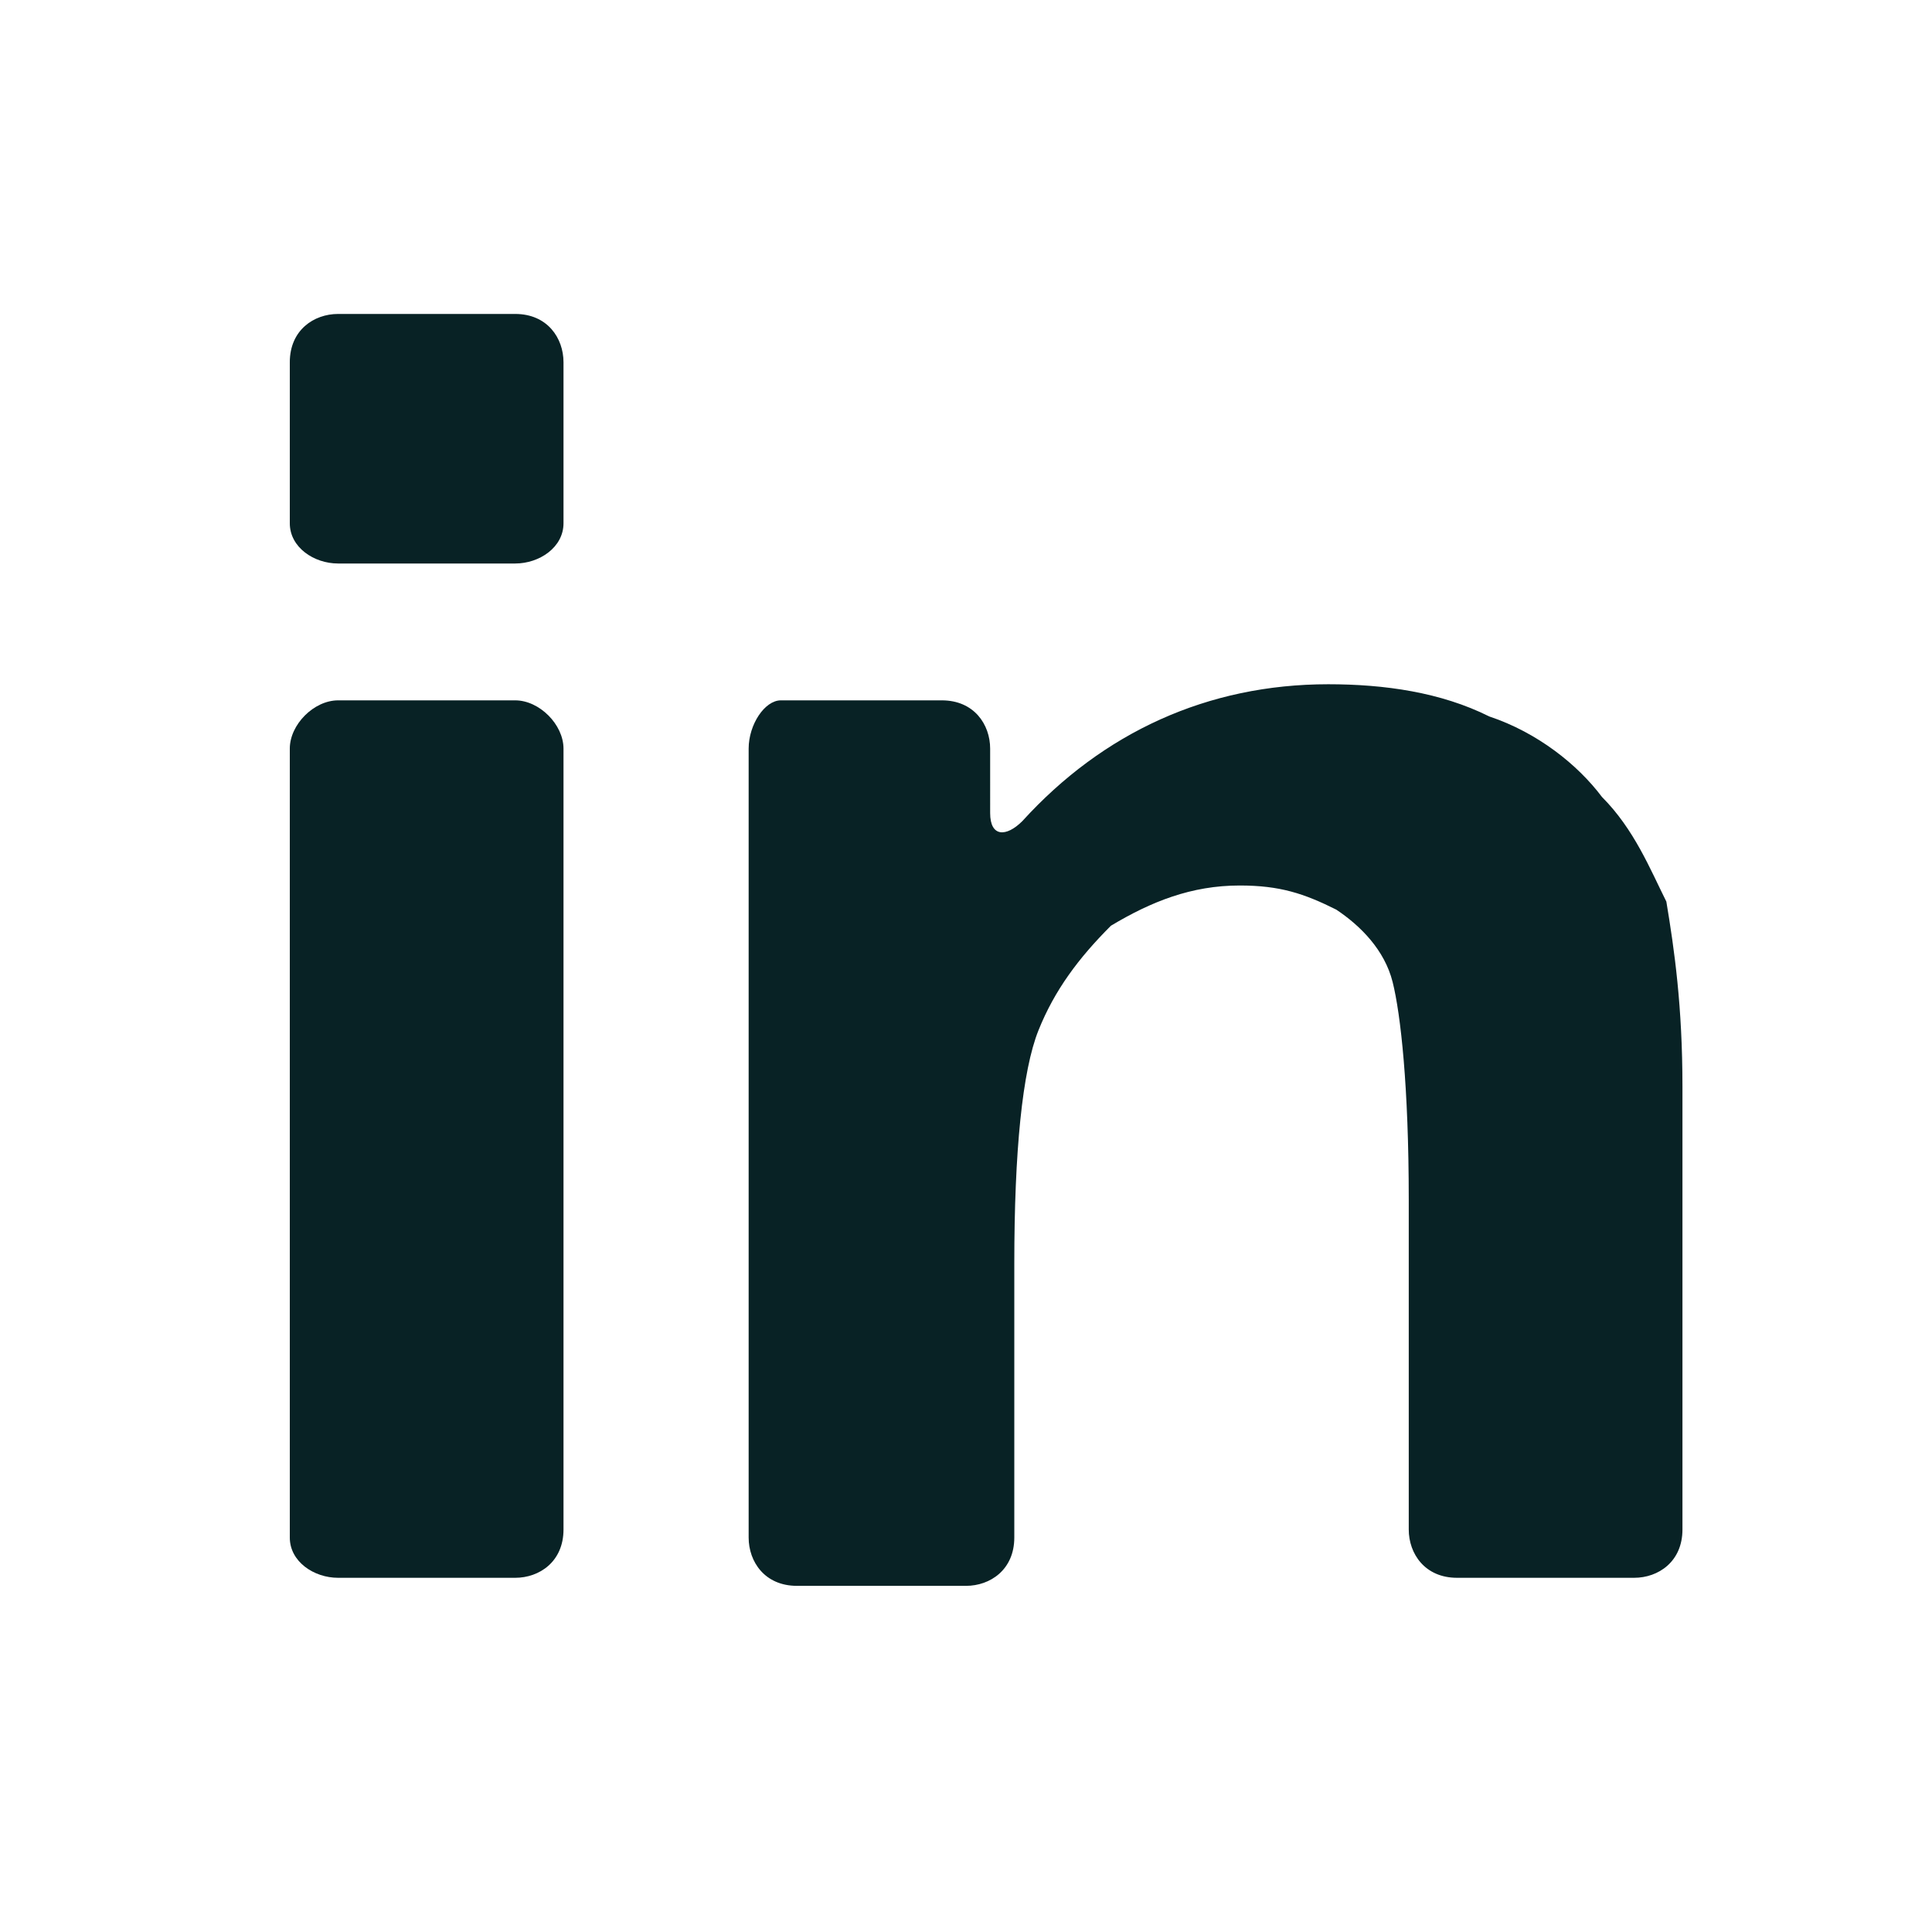
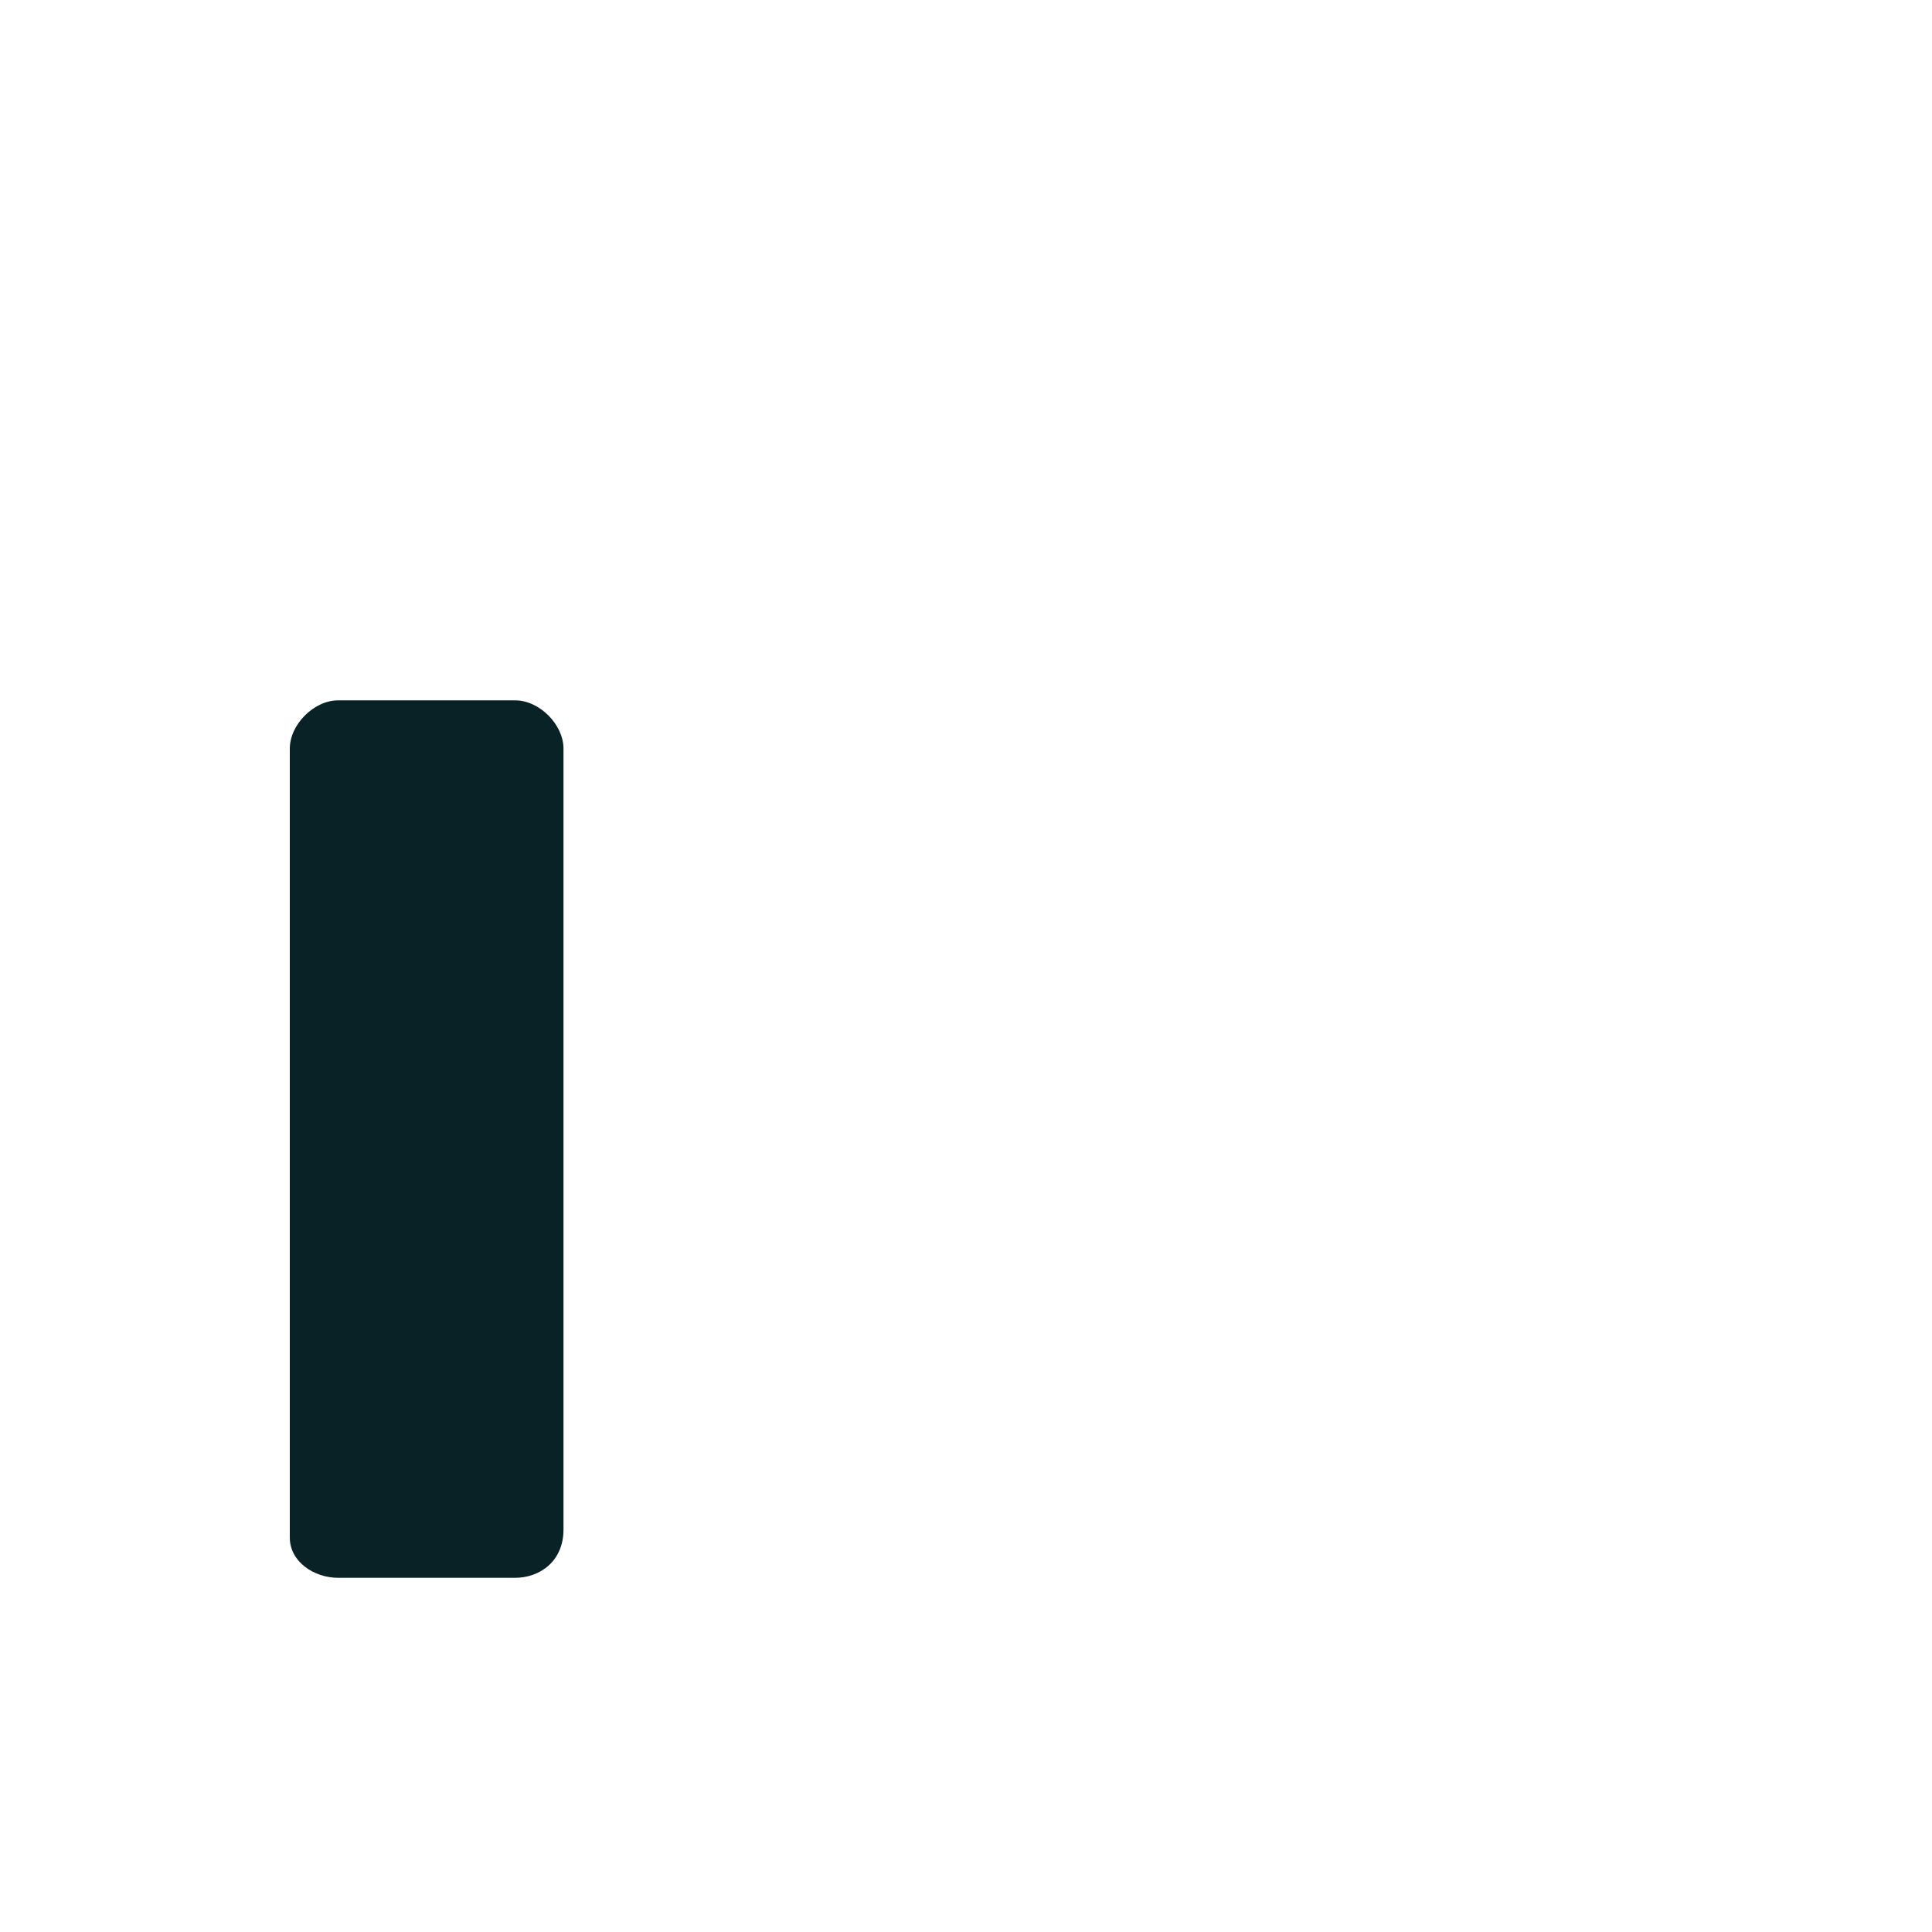
<svg xmlns="http://www.w3.org/2000/svg" version="1.1" id="Layer_1" x="0px" y="0px" viewBox="0 0 24 24" style="enable-background:new 0 0 24 24;" xml:space="preserve">
  <style type="text/css">
	.Drop_x0020_Shadow{fill:none;}
	.Round_x0020_Corners_x0020_2_x0020_pt{fill:#FFFFFF;stroke:#000000;stroke-miterlimit:10;}
	.Live_x0020_Reflect_x0020_X{fill:none;}
	.Bevel_x0020_Soft{fill:url(#SVGID_1_);}
	.Dusk{fill:#FFFFFF;}
	.Foliage_GS{fill:#FFDD00;}
	.Pompadour_GS{fill-rule:evenodd;clip-rule:evenodd;fill:#44ADE2;}
	.st0{fill:#082225;}
</style>
  <linearGradient id="SVGID_1_" gradientUnits="userSpaceOnUse" x1="-13" y1="-13" x2="-12.293" y2="-12.293">
    <stop offset="0" style="stop-color:#DEDFE3" />
    <stop offset="0.174" style="stop-color:#D8D9DD" />
    <stop offset="0.352" style="stop-color:#C9CACD" />
    <stop offset="0.532" style="stop-color:#B4B5B8" />
    <stop offset="0.714" style="stop-color:#989A9C" />
    <stop offset="0.895" style="stop-color:#797C7E" />
    <stop offset="1" style="stop-color:#656B6C" />
  </linearGradient>
  <g>
    <path class="st0" d="M4.2,19.6h2.2c0.3,0,0.6-0.2,0.6-0.6V9.3C7,9,6.7,8.7,6.4,8.7H4.2C3.9,8.7,3.6,9,3.6,9.3v9.8   C3.6,19.4,3.9,19.6,4.2,19.6" />
-     <path class="st0" d="M4.2,7h2.2C6.7,7,7,6.8,7,6.5v-2c0-0.3-0.2-0.6-0.6-0.6H4.2c-0.3,0-0.6,0.2-0.6,0.6v2C3.6,6.8,3.9,7,4.2,7" />
-     <path class="st0" d="M19.9,9.9c-0.3-0.4-0.8-0.8-1.4-1c-0.6-0.3-1.3-0.4-2-0.4c-1.5,0-2.8,0.6-3.8,1.7c-0.2,0.2-0.4,0.2-0.4-0.1   V9.3c0-0.3-0.2-0.6-0.6-0.6h-2C9.5,8.7,9.3,9,9.3,9.3v9.8c0,0.3,0.2,0.6,0.6,0.6H12c0.3,0,0.6-0.2,0.6-0.6v-3.4   c0-1.4,0.1-2.4,0.3-2.9c0.2-0.5,0.5-0.9,0.9-1.3c0.5-0.3,1-0.5,1.6-0.5c0.5,0,0.8,0.1,1.2,0.3c0.3,0.2,0.6,0.5,0.7,0.9   c0.1,0.4,0.2,1.3,0.2,2.7v4.1c0,0.3,0.2,0.6,0.6,0.6h2.2c0.3,0,0.6-0.2,0.6-0.6v-5.5c0-1-0.1-1.7-0.2-2.3   C20.5,10.8,20.3,10.3,19.9,9.9" />
  </g>
</svg>